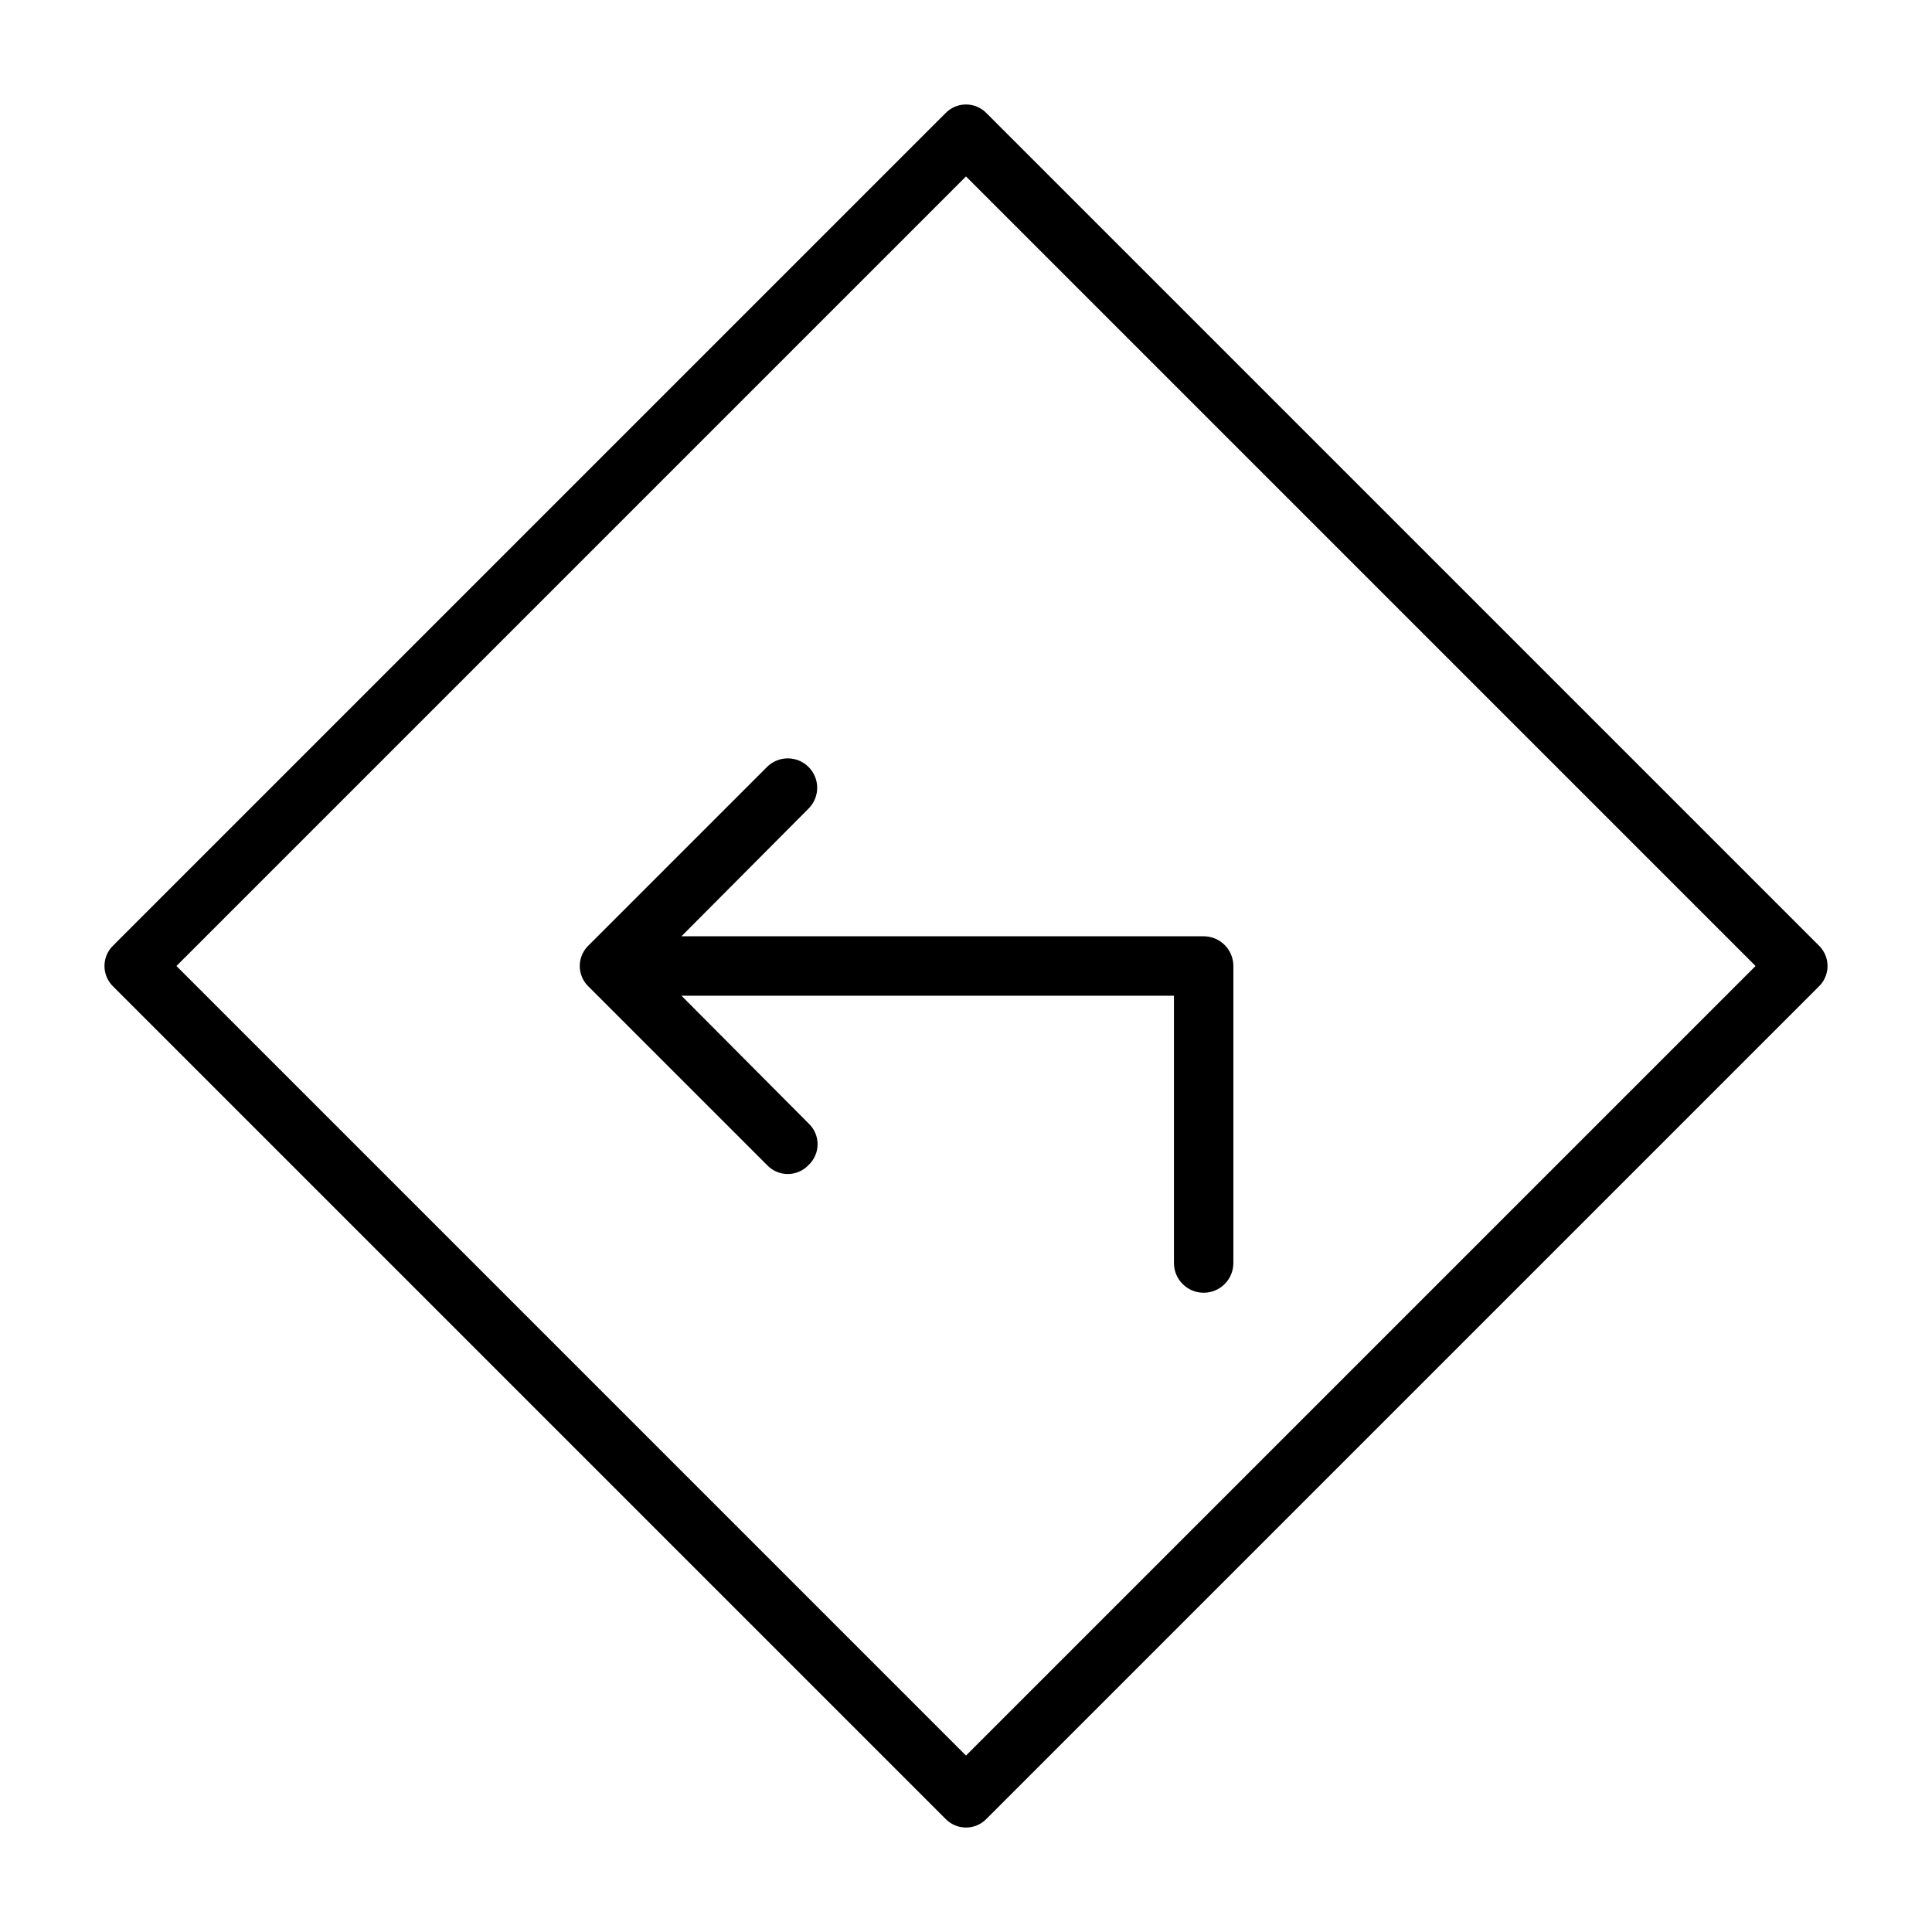
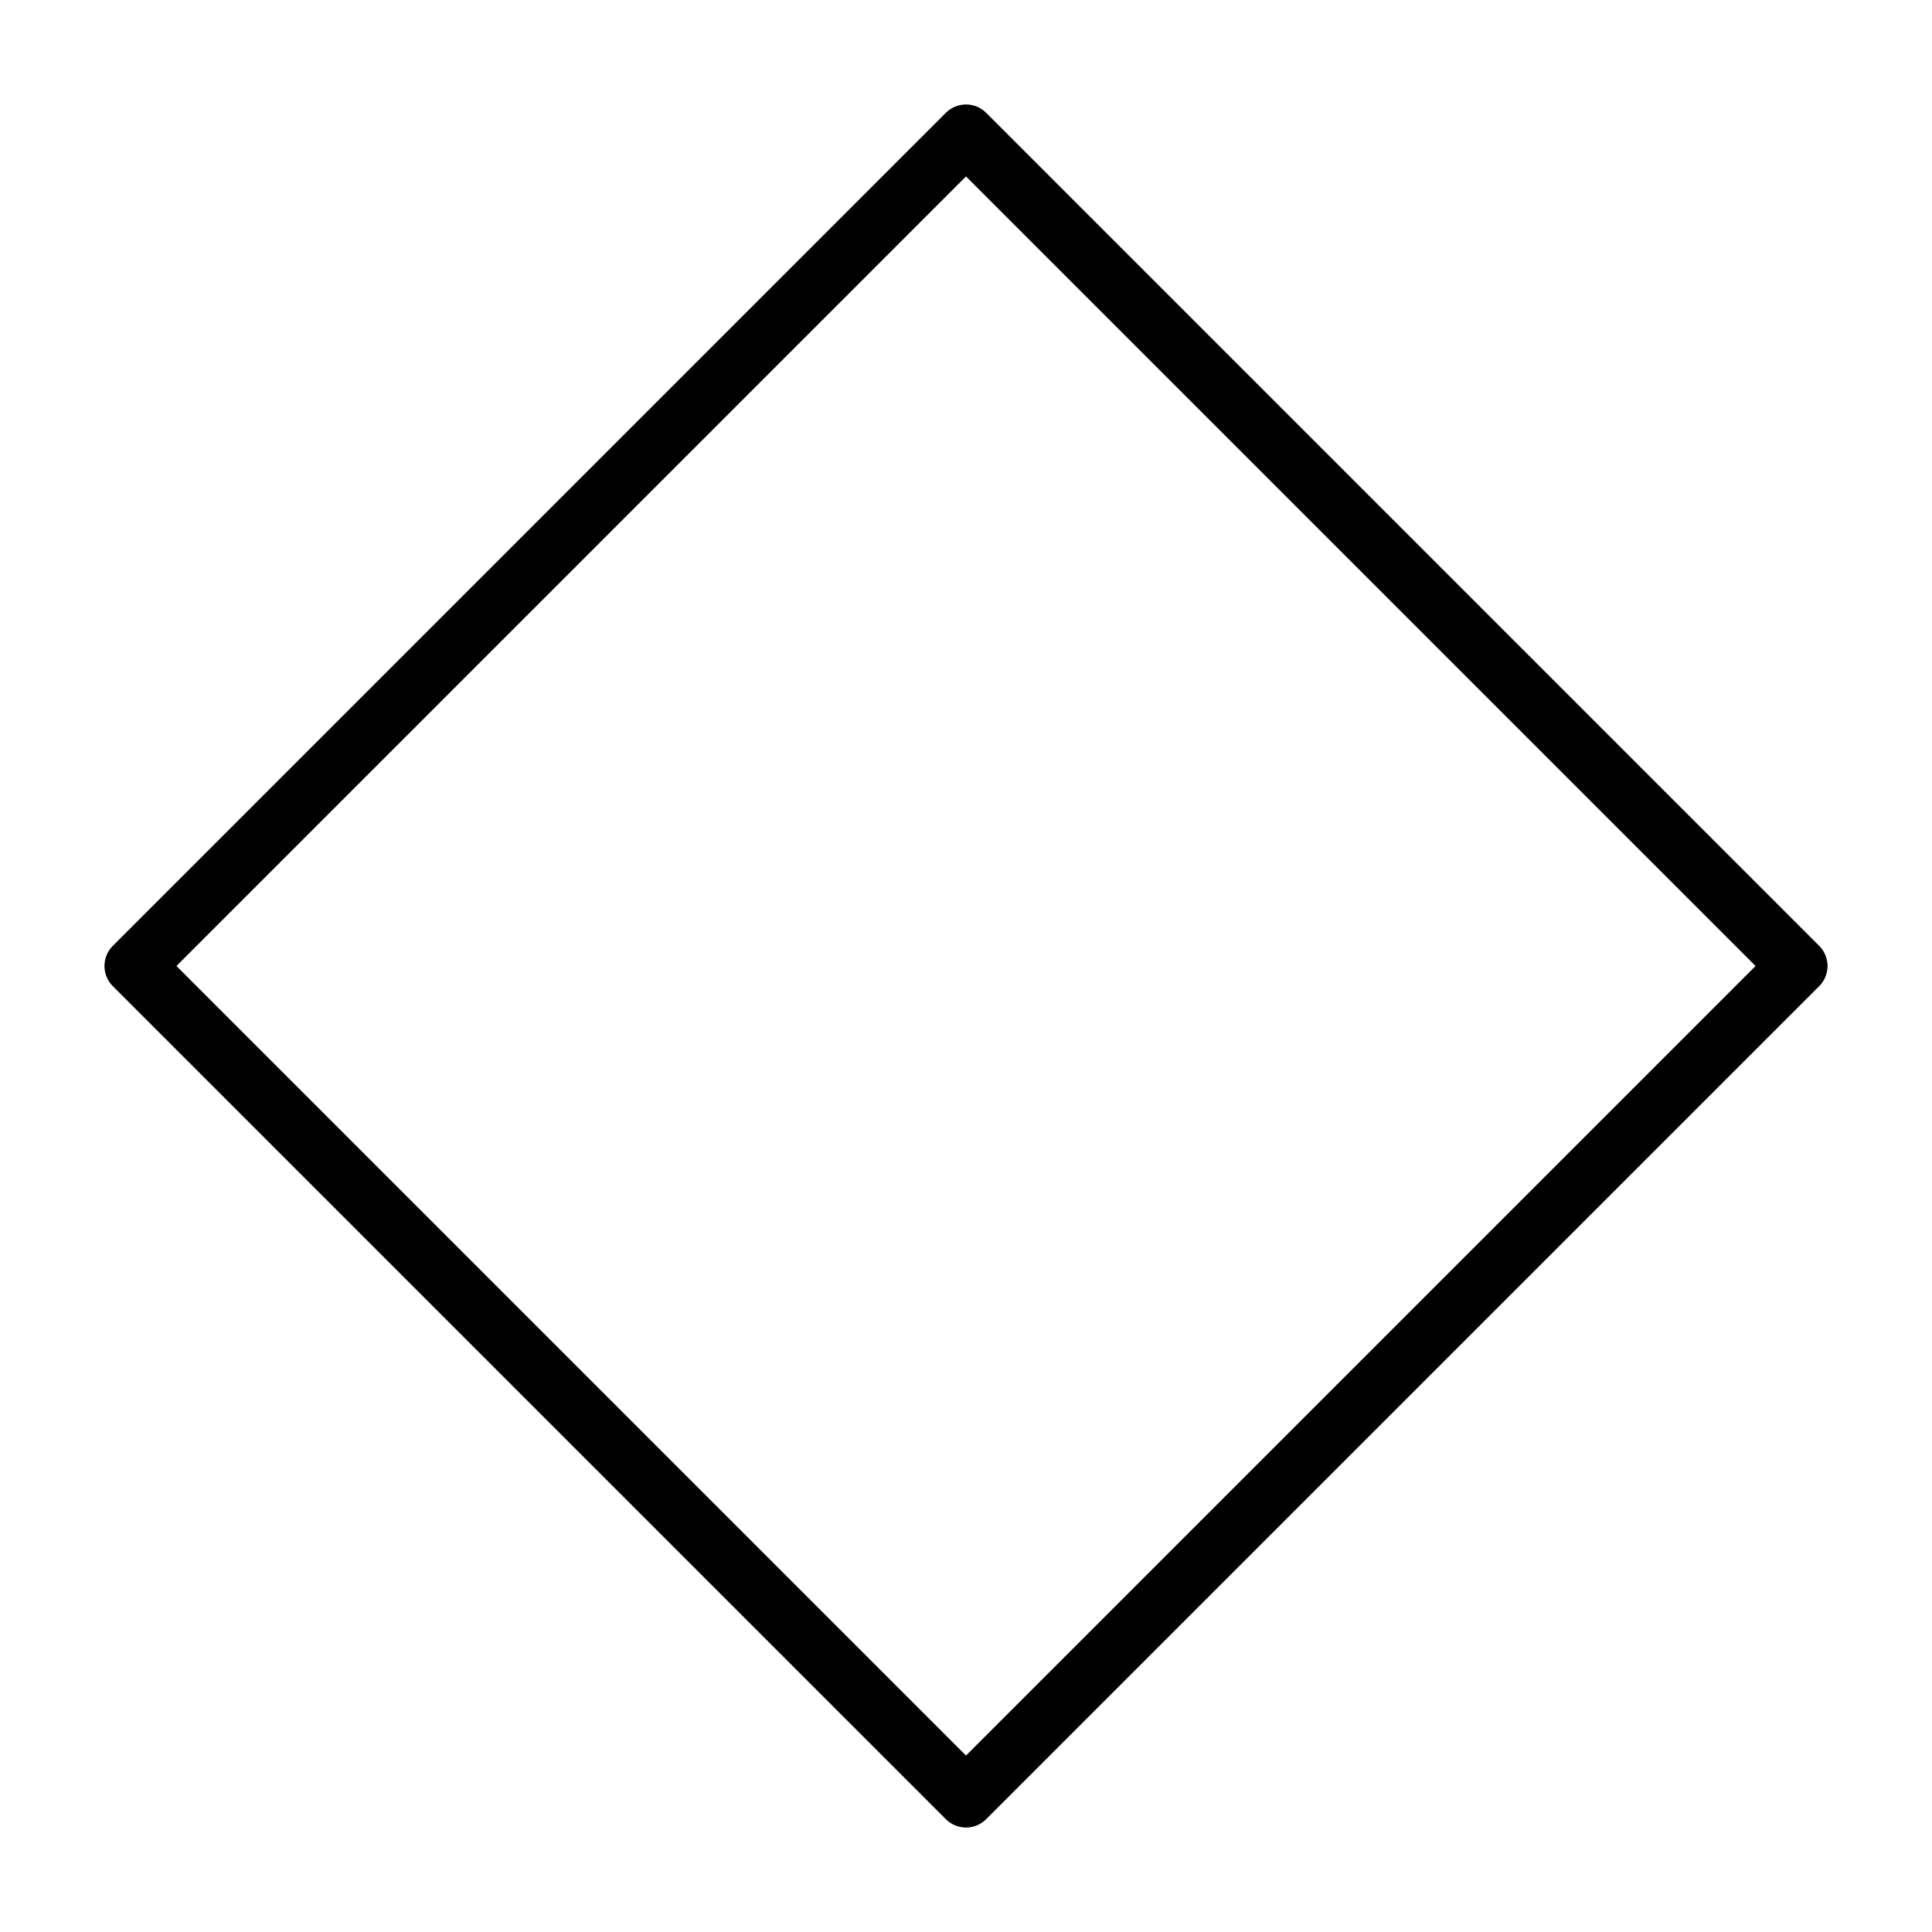
<svg xmlns="http://www.w3.org/2000/svg" fill="#000000" width="800px" height="800px" version="1.1" viewBox="144 144 512 512">
  <g>
    <path d="m625.93 394.49-220.42-220.42c-1.426-1.52-3.422-2.383-5.508-2.383-2.09 0-4.082 0.863-5.512 2.383l-220.42 220.42c-1.52 1.43-2.383 3.422-2.383 5.512 0 2.086 0.863 4.082 2.383 5.508l220.42 220.42c1.43 1.523 3.422 2.387 5.512 2.387 2.086 0 4.082-0.863 5.508-2.387l220.42-220.42c1.523-1.426 2.387-3.422 2.387-5.508 0-2.09-0.863-4.082-2.387-5.512zm-225.93 214.75-209.24-209.24 209.24-209.24 209.24 209.24z" />
-     <path d="m358.28 358.28c3.043-3.043 3.043-7.977 0-11.02-3.043-3.047-7.977-3.047-11.02 0l-47.23 47.23h-0.004c-1.523 1.43-2.387 3.422-2.387 5.512 0 2.086 0.863 4.082 2.387 5.508l47.234 47.234c1.426 1.52 3.422 2.383 5.508 2.383 2.09 0 4.082-0.863 5.512-2.383 1.523-1.43 2.387-3.426 2.387-5.512 0-2.086-0.863-4.082-2.387-5.512l-33.691-33.848h130.52v70.848c0 4.348 3.527 7.871 7.875 7.871 4.348 0 7.871-3.523 7.871-7.871v-78.719c0-2.09-0.832-4.09-2.305-5.566-1.477-1.477-3.481-2.309-5.566-2.309h-138.39z" />
  </g>
</svg>